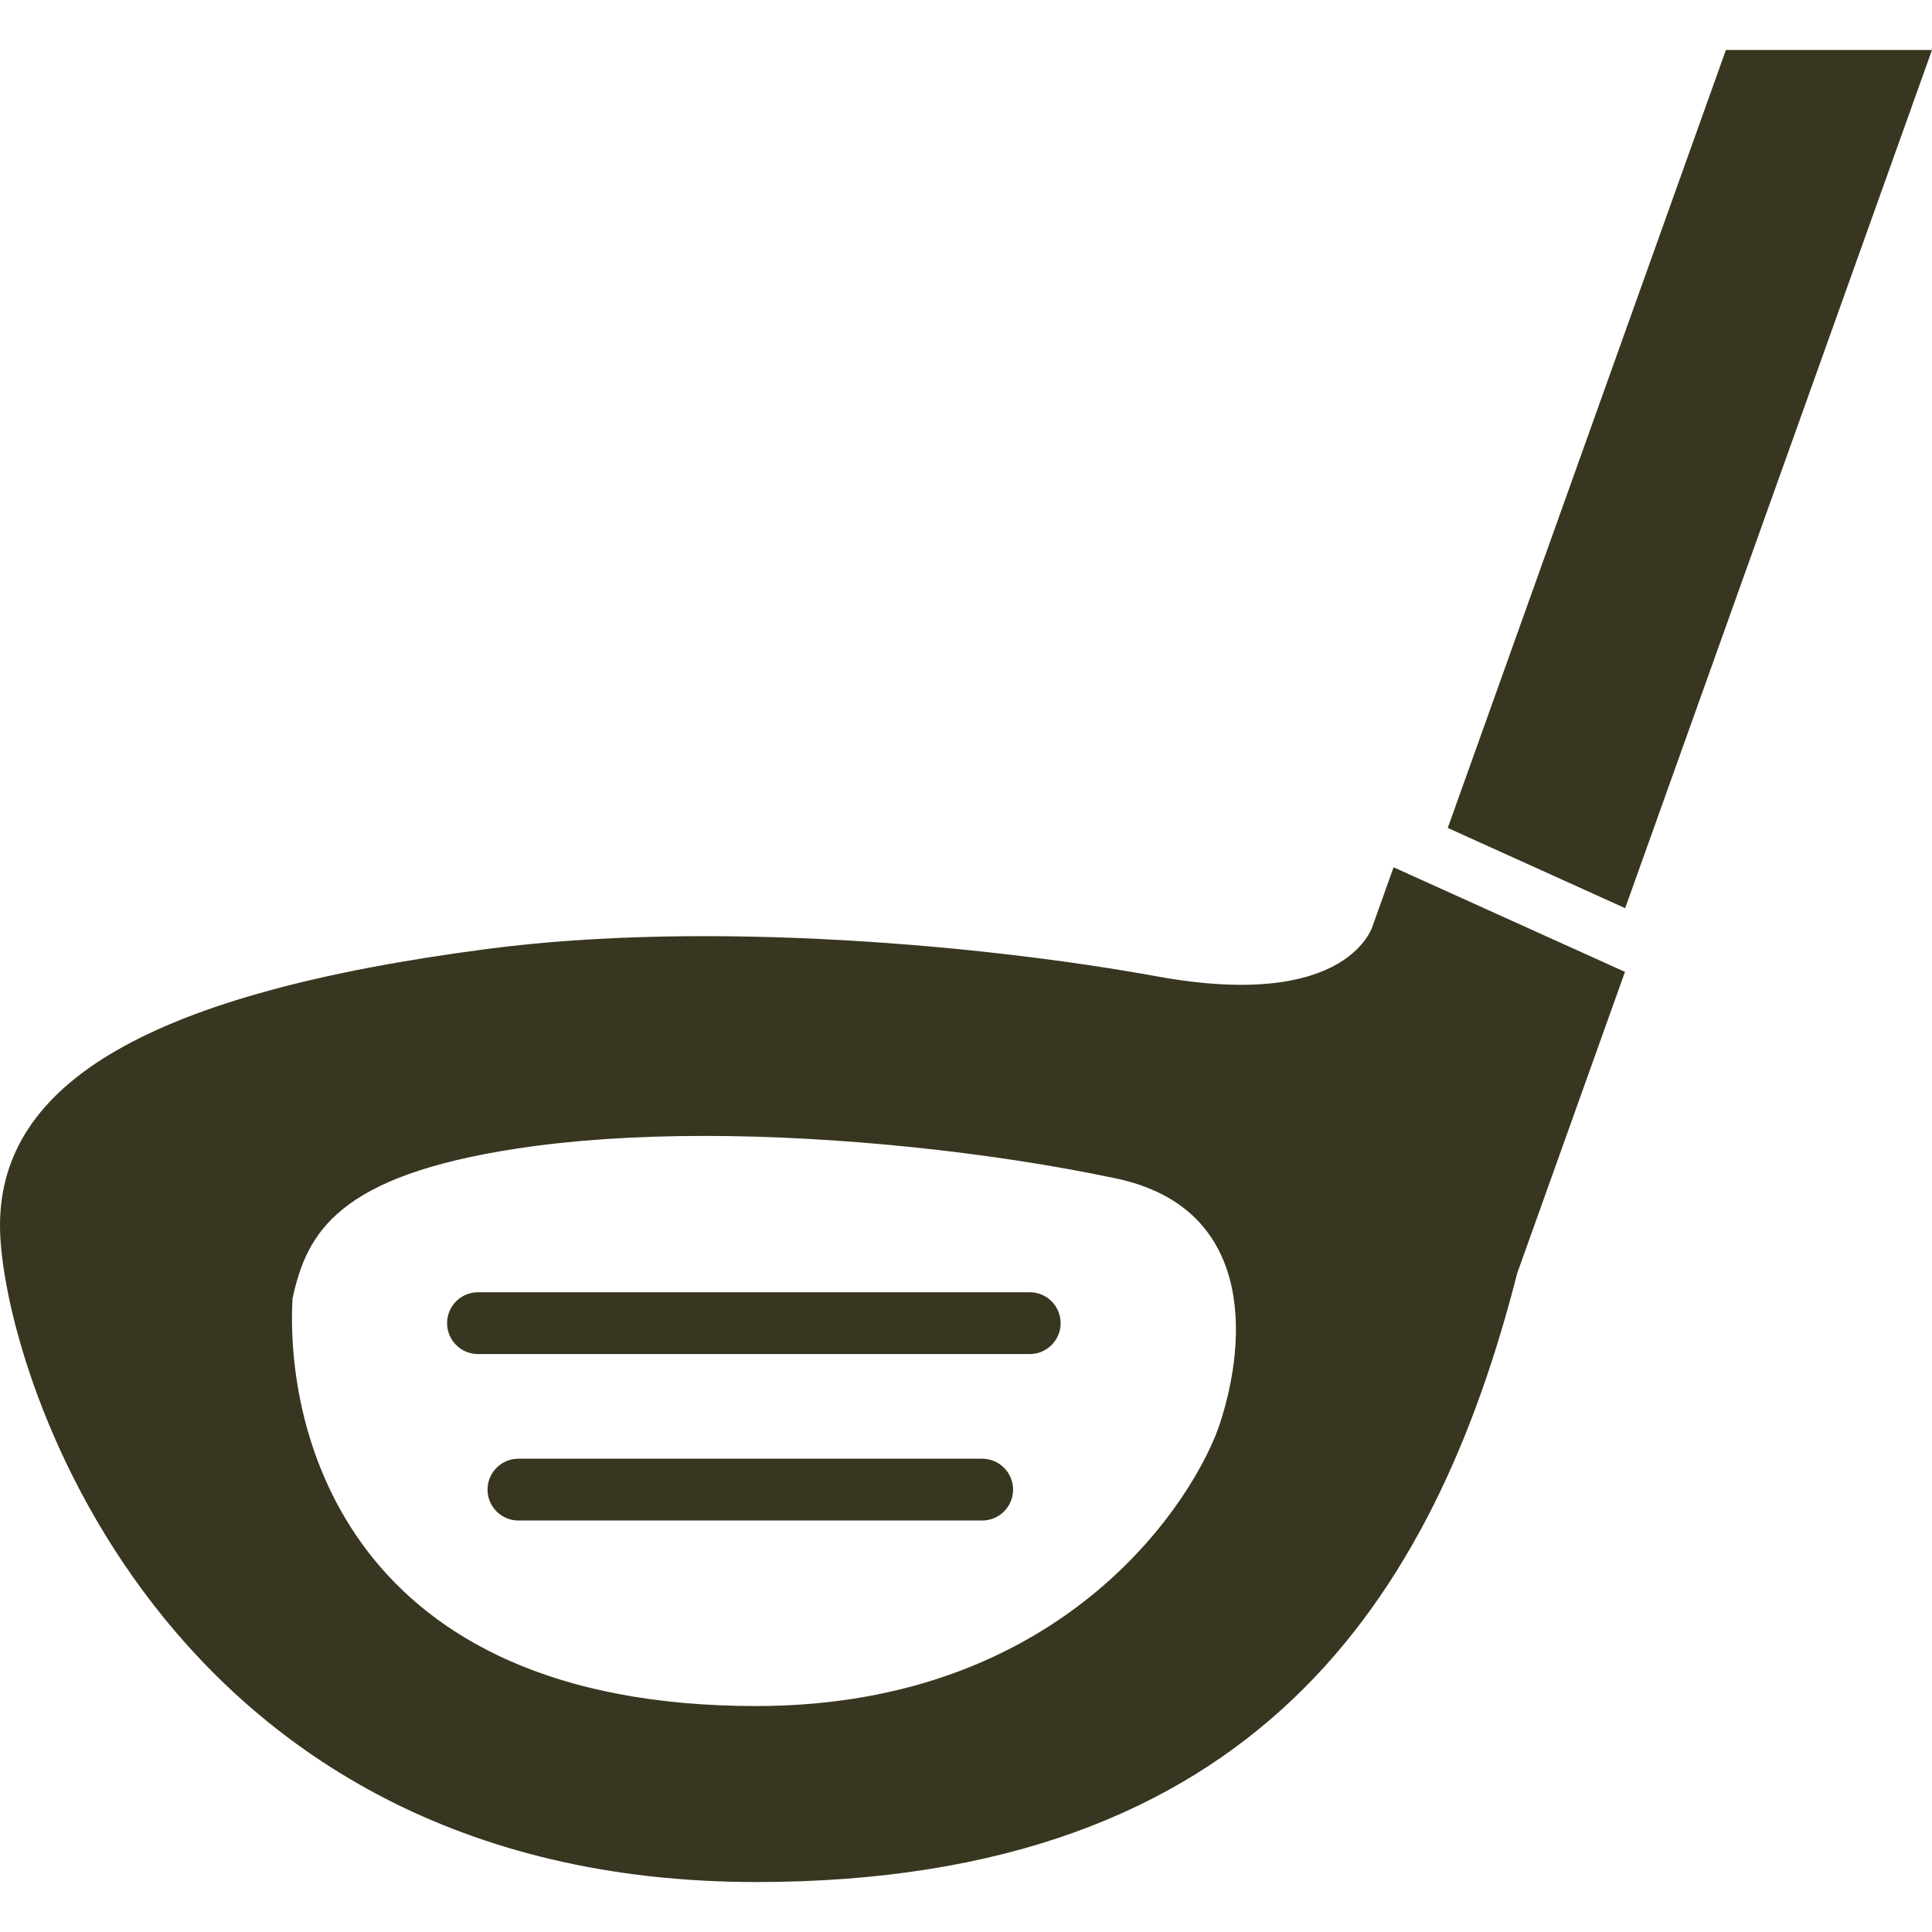
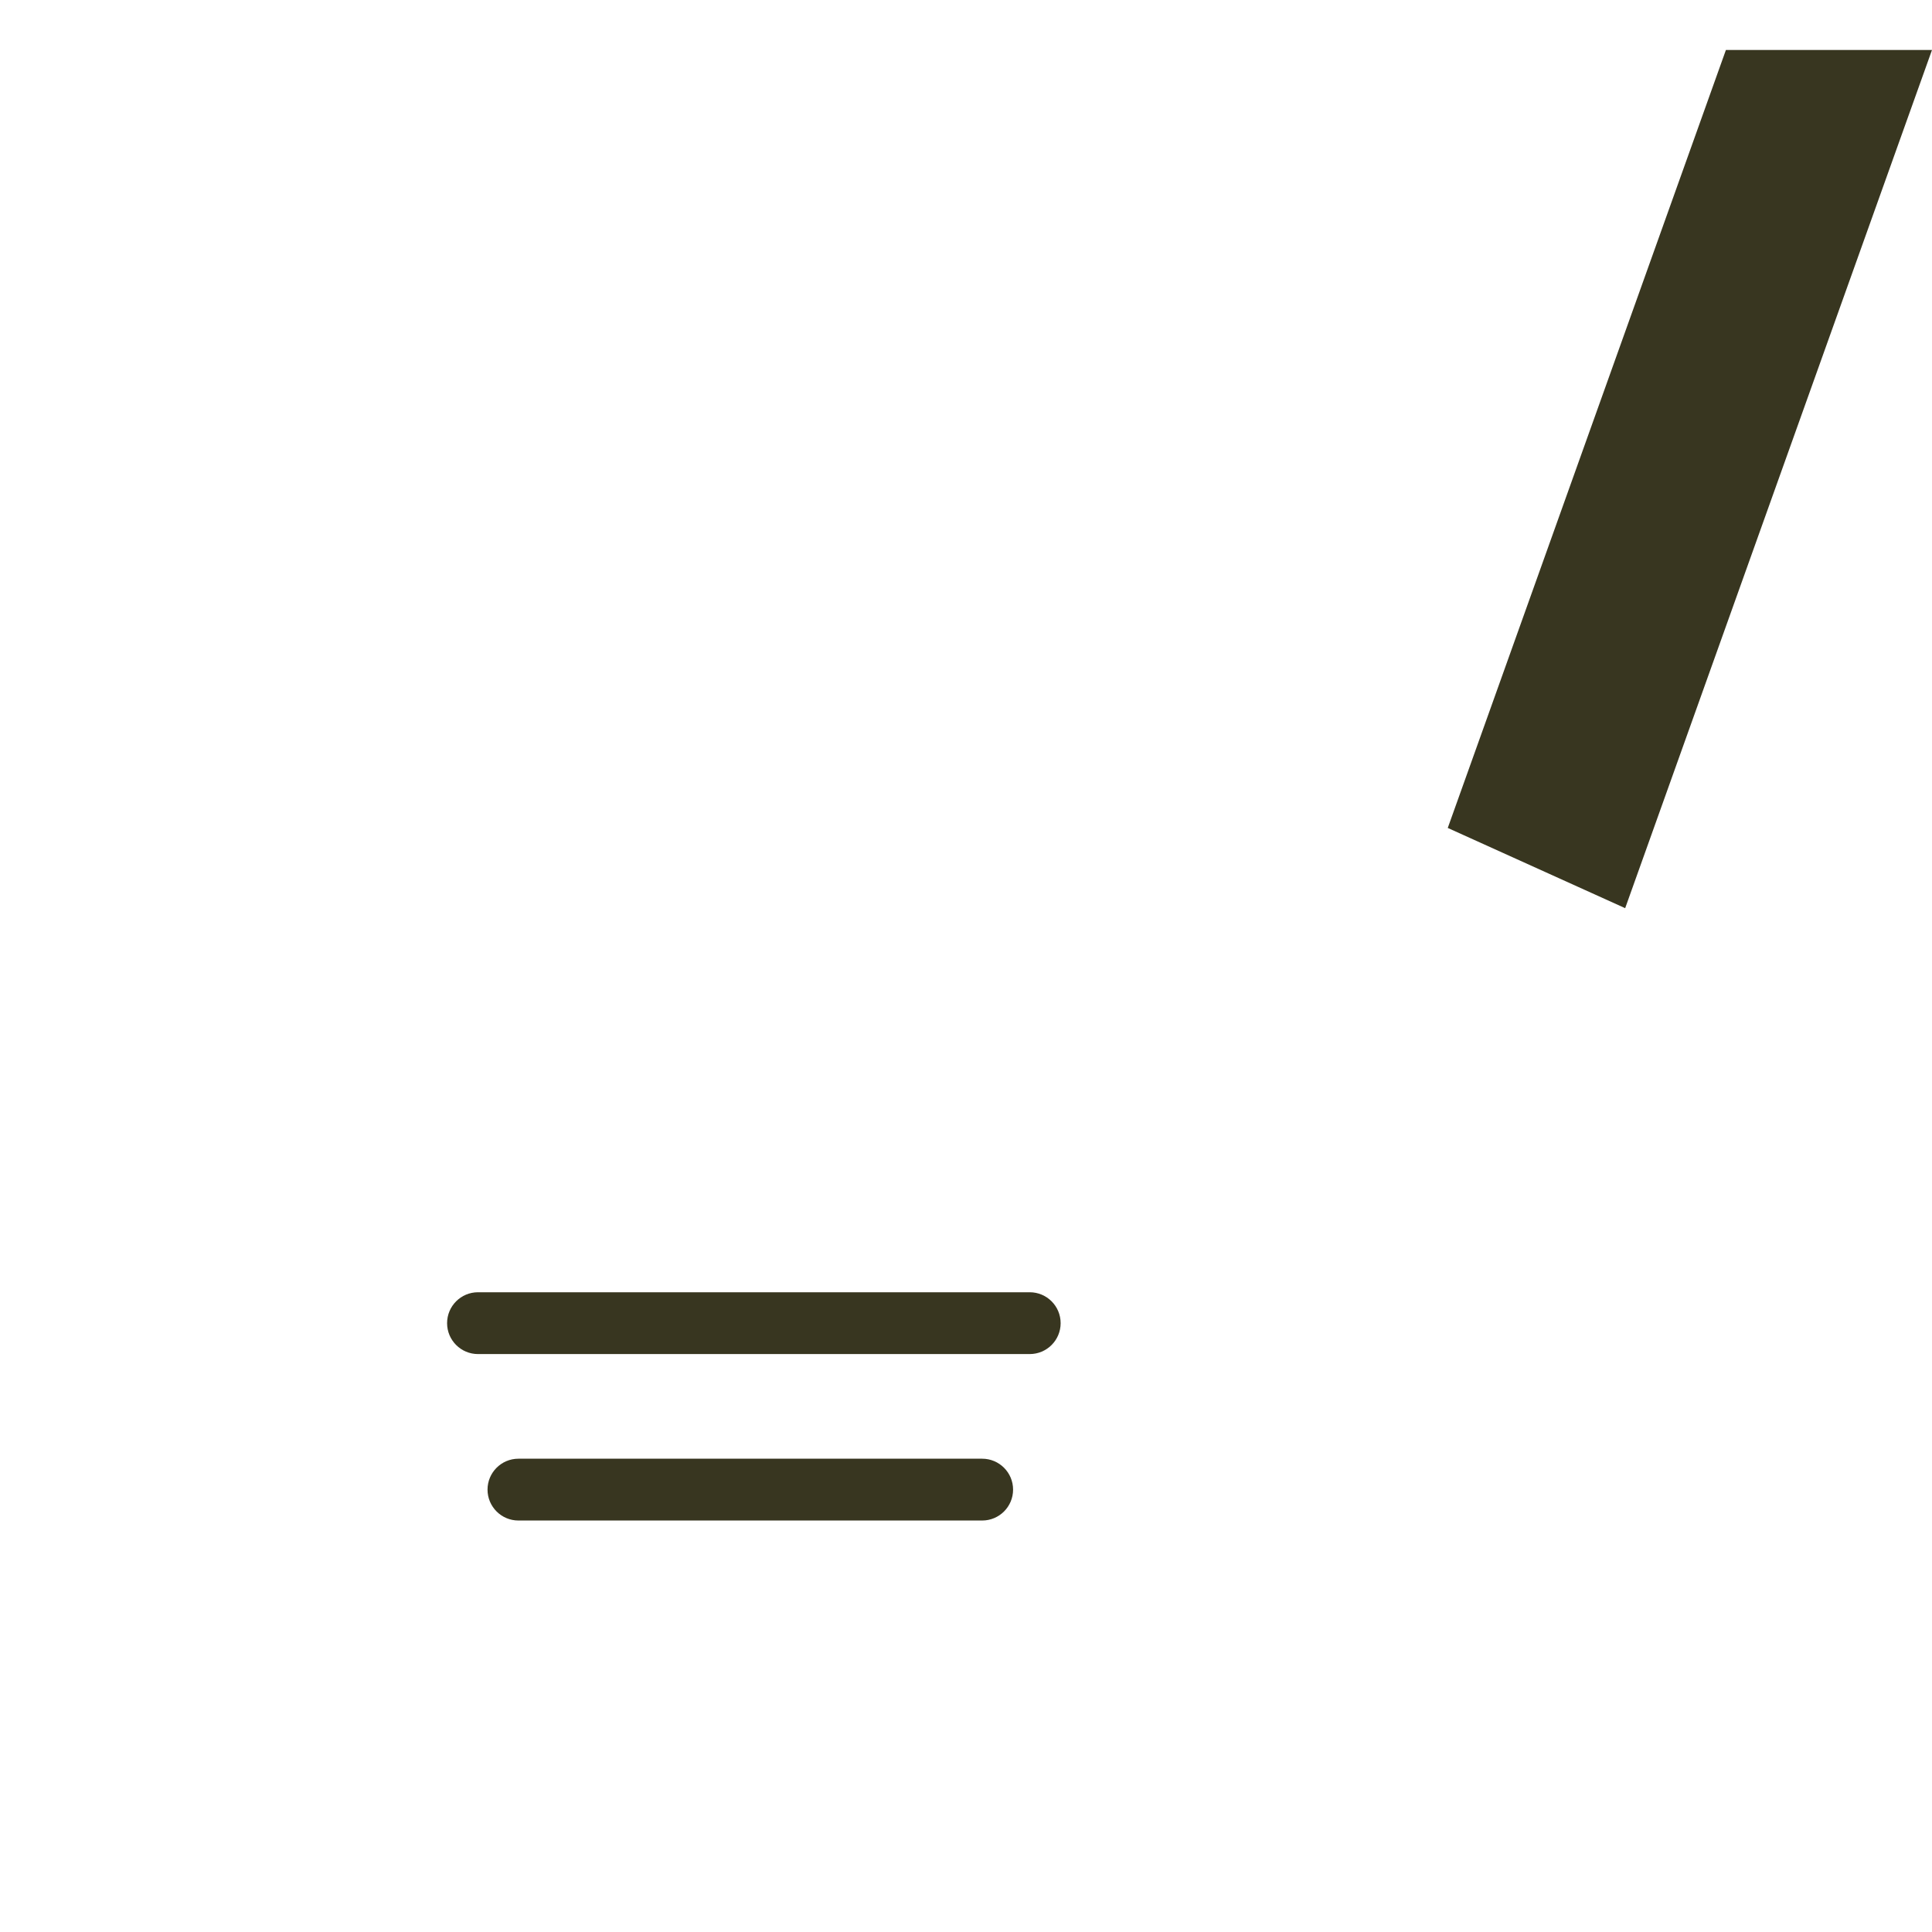
<svg xmlns="http://www.w3.org/2000/svg" version="1.1" id="_x32_" x="0px" y="0px" viewBox="0 0 512 512" style="width: 256px; height: 256px; opacity: 1;" xml:space="preserve">
  <style type="text/css"> .st0{fill:#4B4B4B;} </style>
  <g>
-     <path class="st0" d="M363.878,245.055c0,0-5.908,23.05-57.236,13.7c-44.589-8.124-118.093-15.022-177.331-7.296 C39.32,263.193,0,287.004,0,324.817c0,35.871,41.594,173.941,200.41,173.941c132.346,0,179.76-75.575,201.666-161.334l28.56-79.866 l-61.321-27.717L363.878,245.055z M323.303,377.209c-6.204,18.988-40.184,74.91-122.893,74.91 c-108.381,0-124.784-72.702-122.893-107.952c3.781-17.622,12.119-32.592,59.618-39.807c14.549-2.208,31.24-3.331,49.6-3.331 c35.007,0,75.77,4.239,109.056,11.278C331.811,319.935,330.866,354.085,323.303,377.209z" style="fill: rgb(56, 54, 32);" />
    <polygon class="st0" points="457.385,13.242 383.671,219.413 430.686,240.675 512,13.242 " style="fill: rgb(56, 54, 32);" />
    <path class="st0" d="M272.89,342.461H126.674c-4.524,0-8.19,3.671-8.19,8.19c0,4.52,3.666,8.19,8.19,8.19H272.89 c4.523,0,8.19-3.67,8.19-8.19C281.081,346.131,277.414,342.461,272.89,342.461z" style="fill: rgb(56, 54, 32);" />
    <path class="st0" d="M260.287,386.573H137.391c-4.524,0-8.19,3.671-8.19,8.19c0,4.52,3.666,8.19,8.19,8.19h122.896 c4.523,0,8.19-3.67,8.19-8.19C268.478,390.245,264.81,386.573,260.287,386.573z" style="fill: rgb(56, 54, 32);" />
  </g>
</svg>